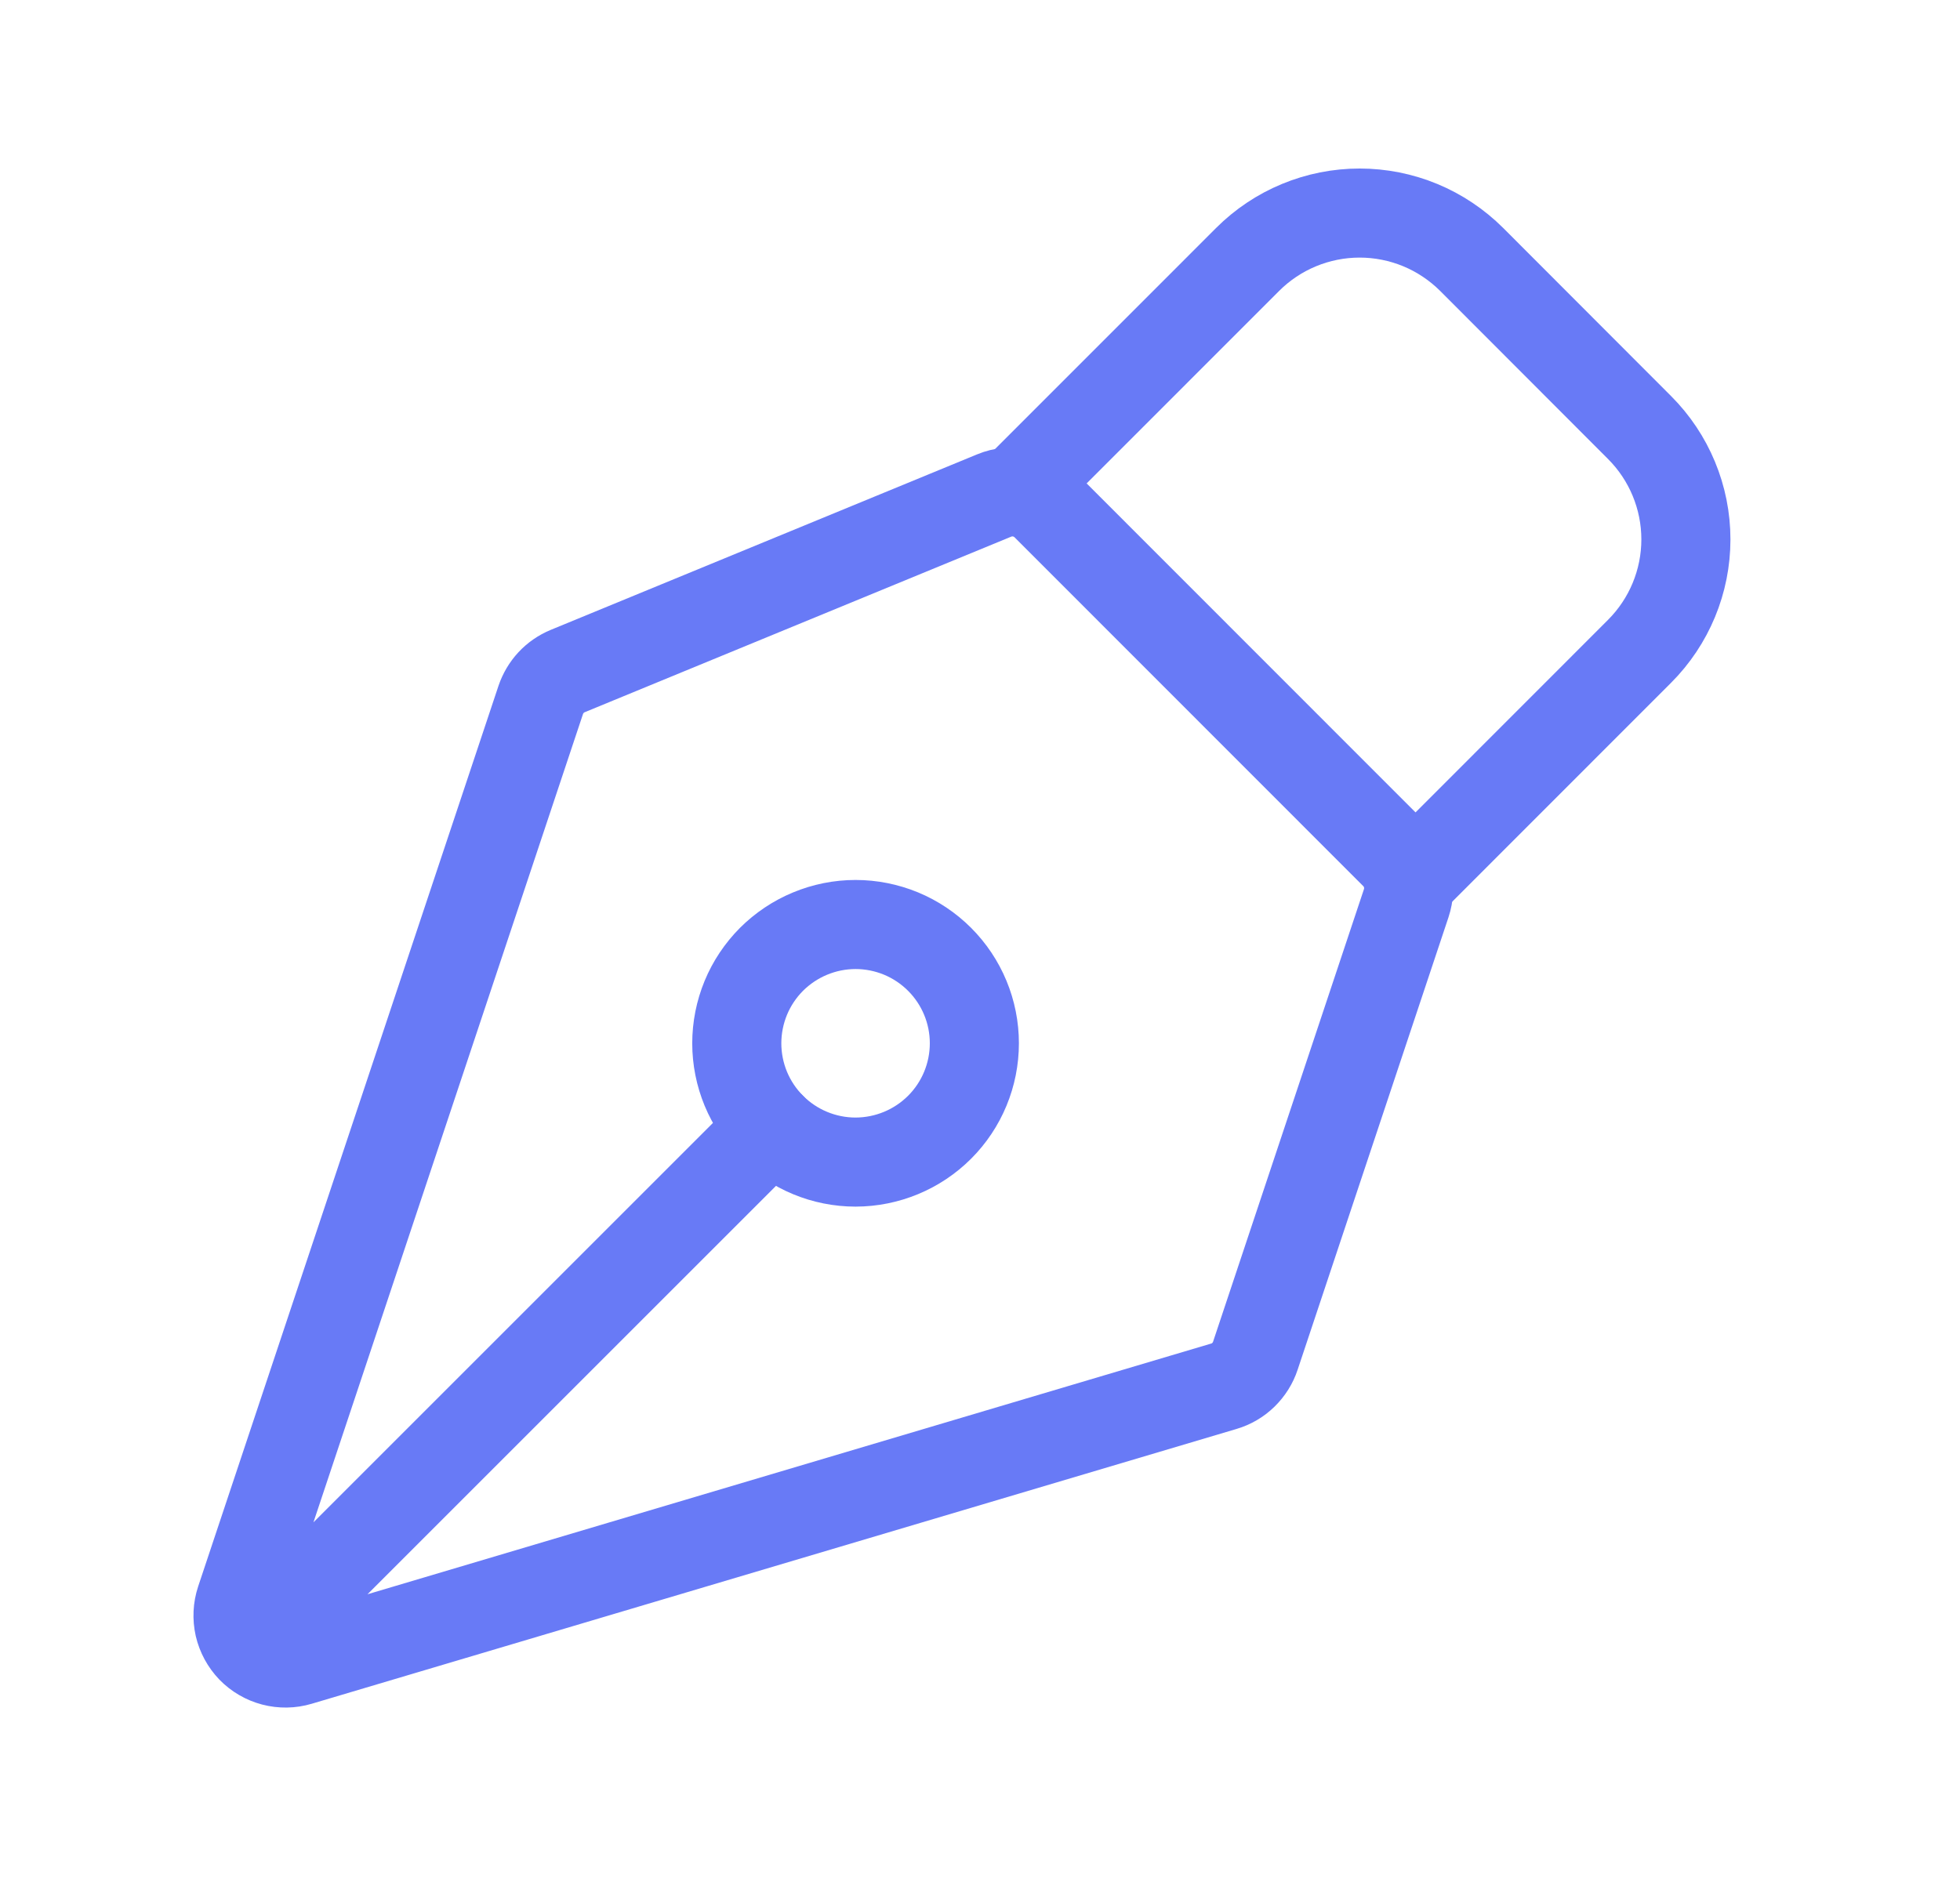
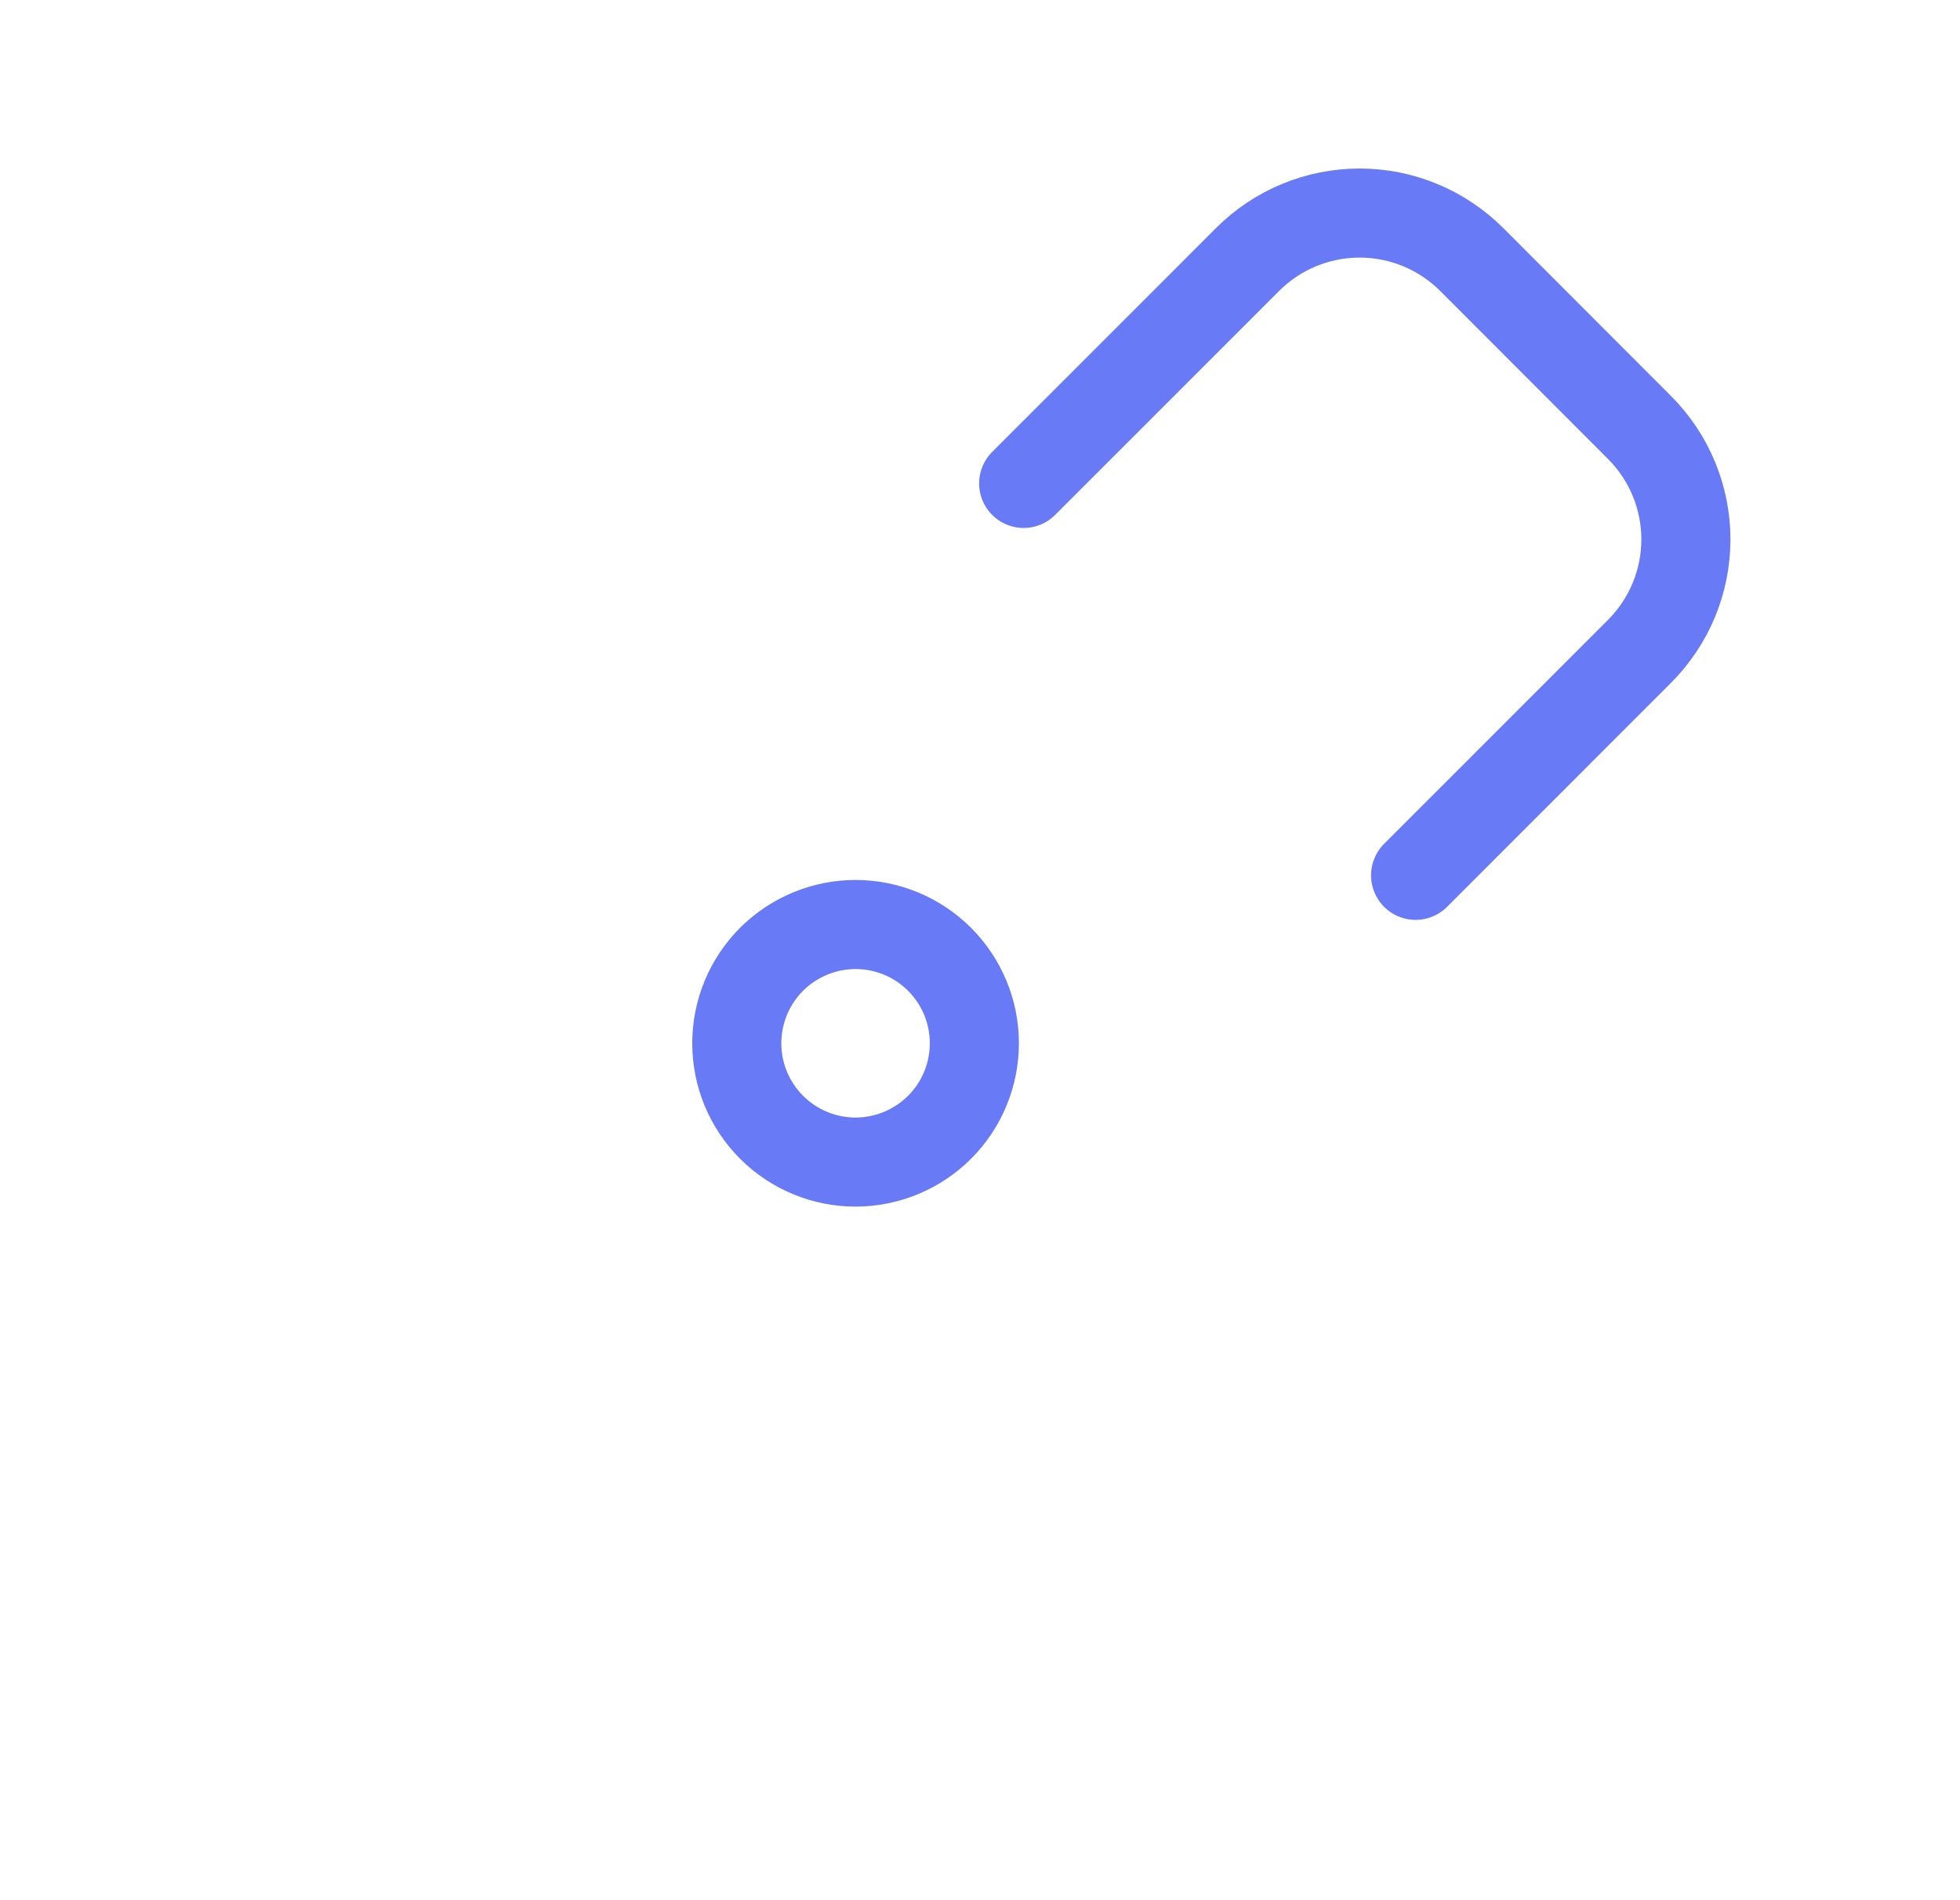
<svg xmlns="http://www.w3.org/2000/svg" width="33" height="32" viewBox="0 0 33 32" fill="none">
-   <path d="M4.506 27.469L12.991 18.984M23.676 15.211L21.136 22.831C21.096 22.953 21.026 23.063 20.934 23.153C20.842 23.243 20.729 23.309 20.606 23.345L5.035 27.973C4.895 28.015 4.746 28.017 4.604 27.98C4.463 27.943 4.334 27.868 4.232 27.763C4.131 27.657 4.06 27.526 4.027 27.384C3.995 27.241 4.002 27.092 4.048 26.953L9.104 11.788C9.141 11.679 9.2 11.579 9.278 11.495C9.356 11.411 9.452 11.345 9.558 11.301L16.74 8.344C16.886 8.284 17.047 8.268 17.202 8.299C17.357 8.33 17.499 8.406 17.611 8.517L23.483 14.392C23.588 14.497 23.662 14.629 23.696 14.774C23.73 14.918 23.723 15.07 23.676 15.211Z" stroke="#687AF6" stroke-width="1.5" stroke-linecap="round" stroke-linejoin="round" />
  <path d="M23.834 14.741L27.604 10.969C28.104 10.469 28.385 9.791 28.385 9.084C28.385 8.377 28.104 7.699 27.604 7.199L24.778 4.369C24.53 4.122 24.236 3.925 23.913 3.791C23.589 3.657 23.242 3.588 22.892 3.588C22.541 3.588 22.195 3.657 21.871 3.791C21.547 3.925 21.253 4.122 21.006 4.369L17.235 8.141M15.819 16.155C15.633 15.969 15.413 15.822 15.17 15.721C14.927 15.621 14.667 15.569 14.405 15.569C14.142 15.569 13.882 15.621 13.639 15.722C13.397 15.822 13.176 15.97 12.99 16.155C12.805 16.341 12.657 16.562 12.557 16.804C12.457 17.047 12.405 17.307 12.405 17.57C12.405 17.832 12.457 18.093 12.557 18.335C12.658 18.578 12.805 18.798 12.991 18.984C13.366 19.359 13.875 19.57 14.405 19.57C14.936 19.569 15.445 19.358 15.82 18.983C16.195 18.608 16.405 18.099 16.405 17.569C16.405 17.038 16.194 16.53 15.819 16.155Z" stroke="#687AF6" stroke-width="1.5" stroke-linecap="round" stroke-linejoin="round" />
</svg>